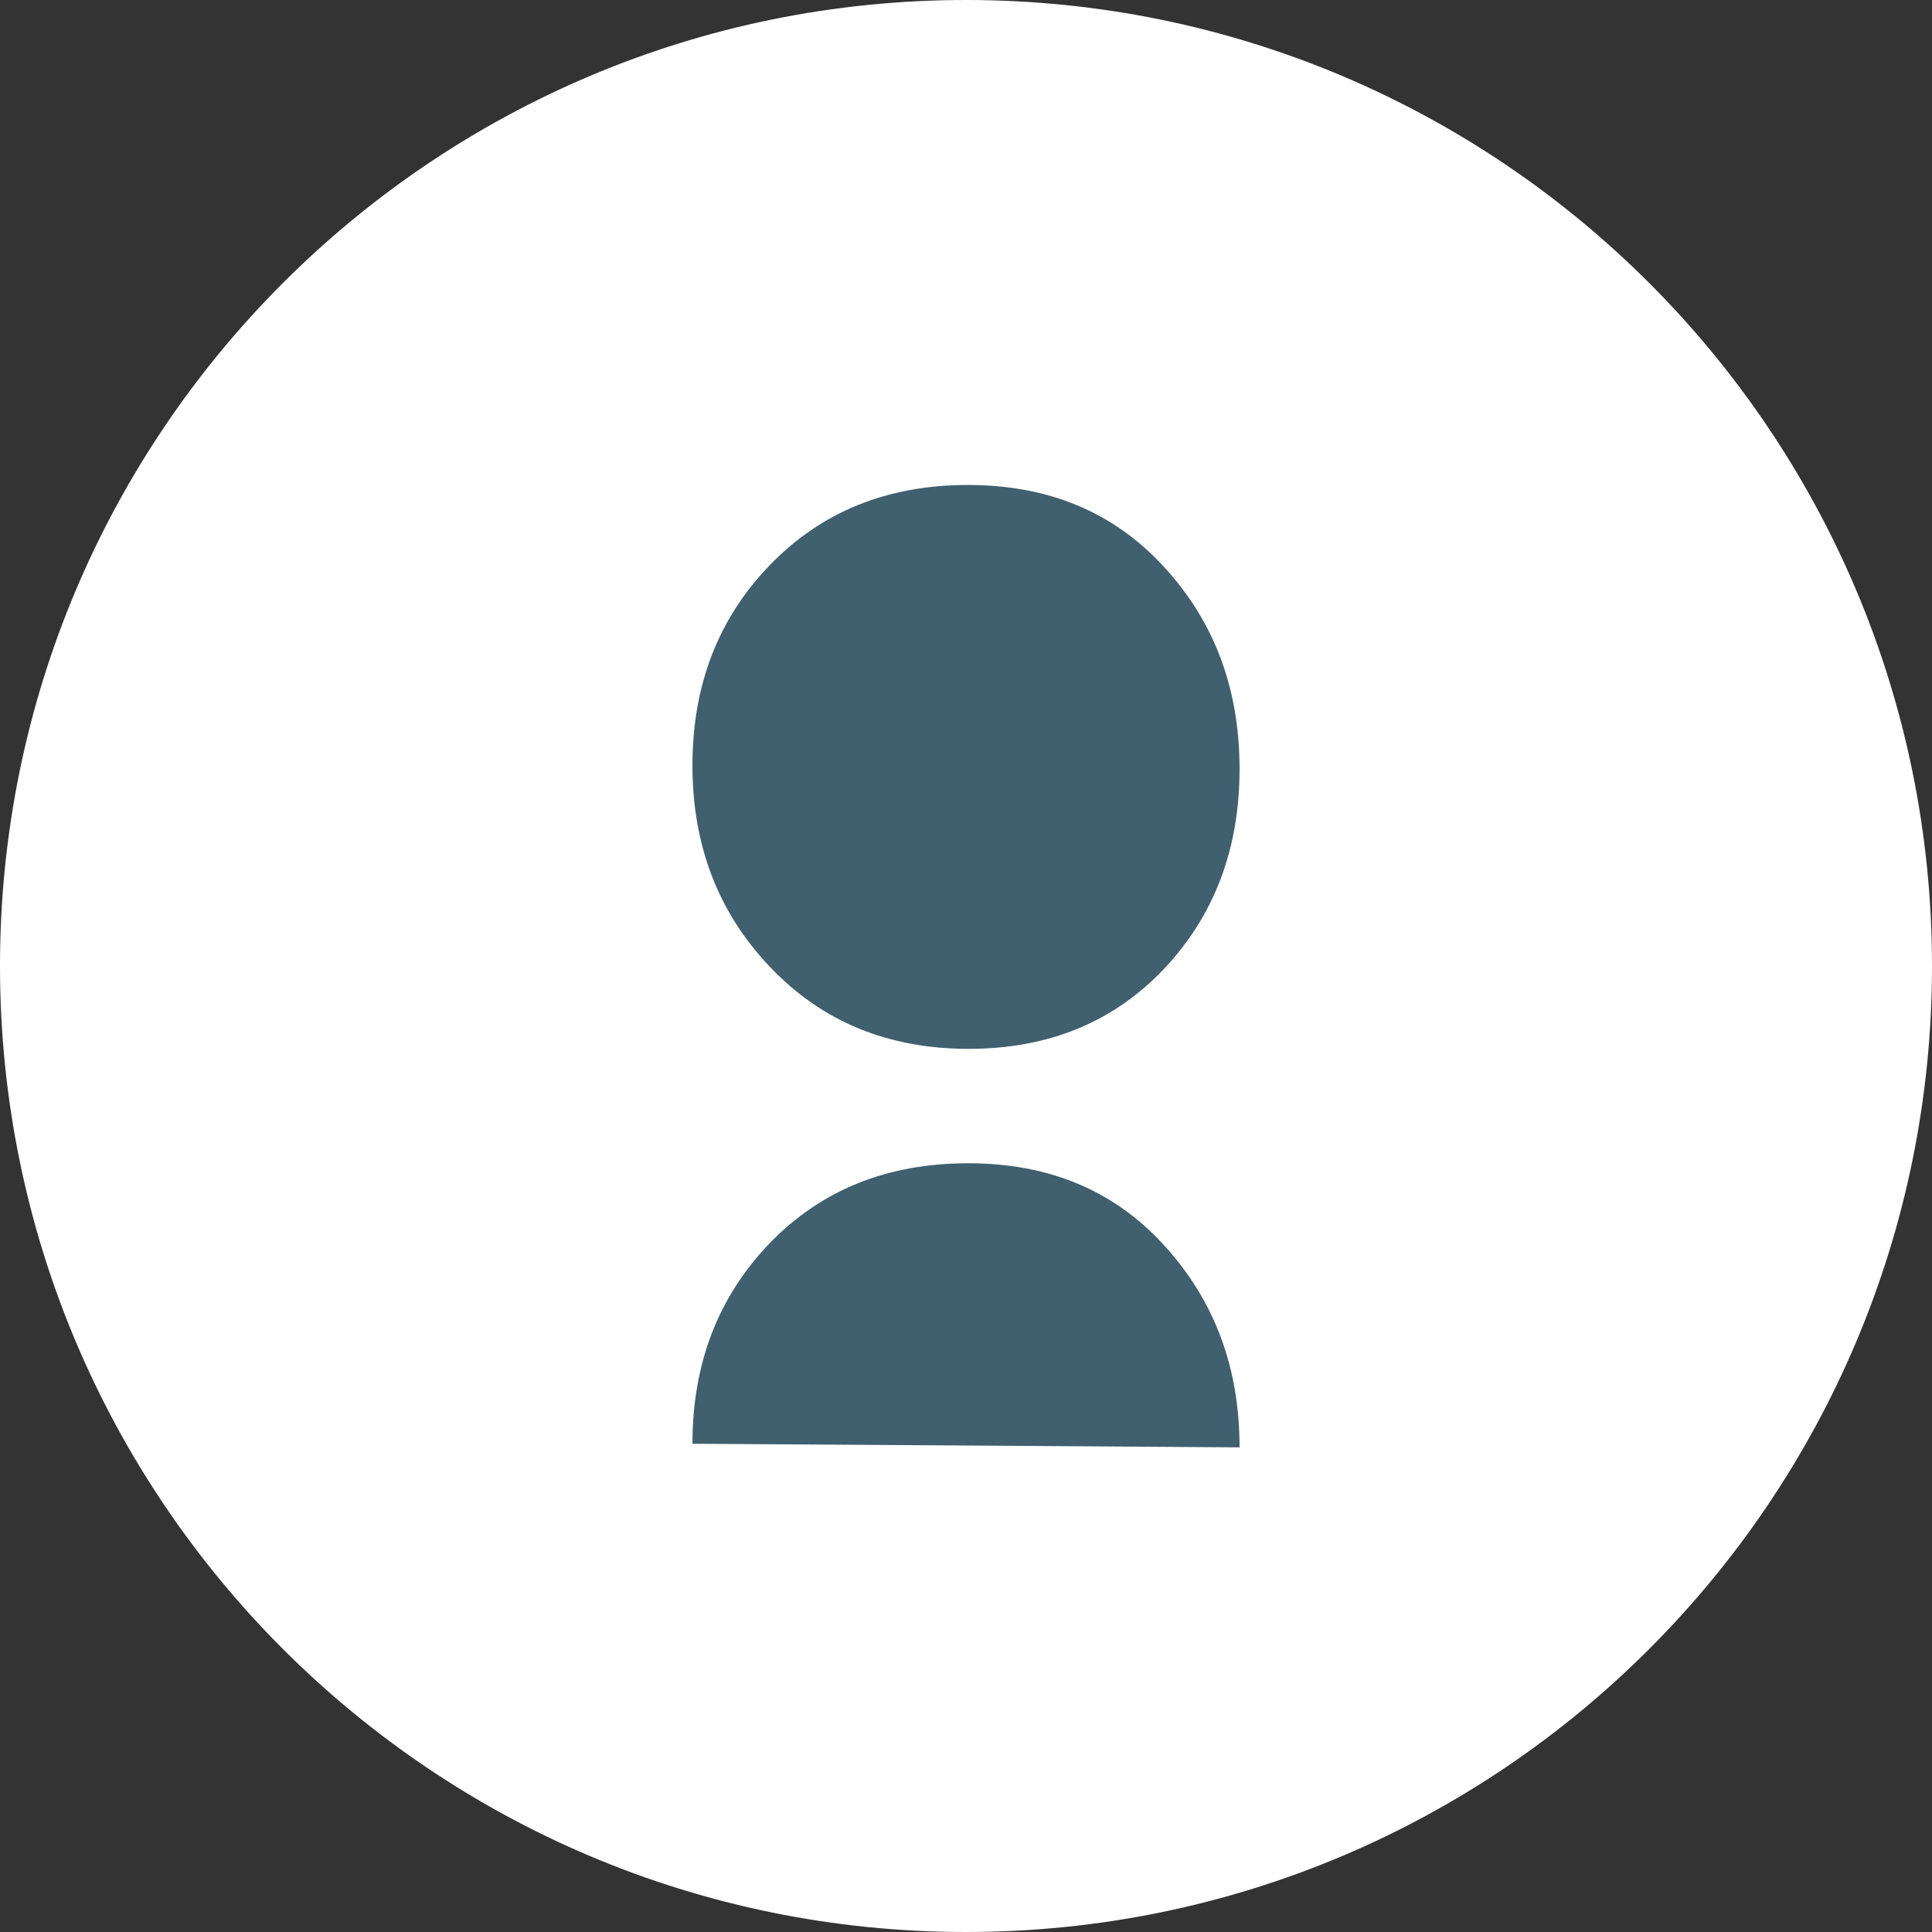
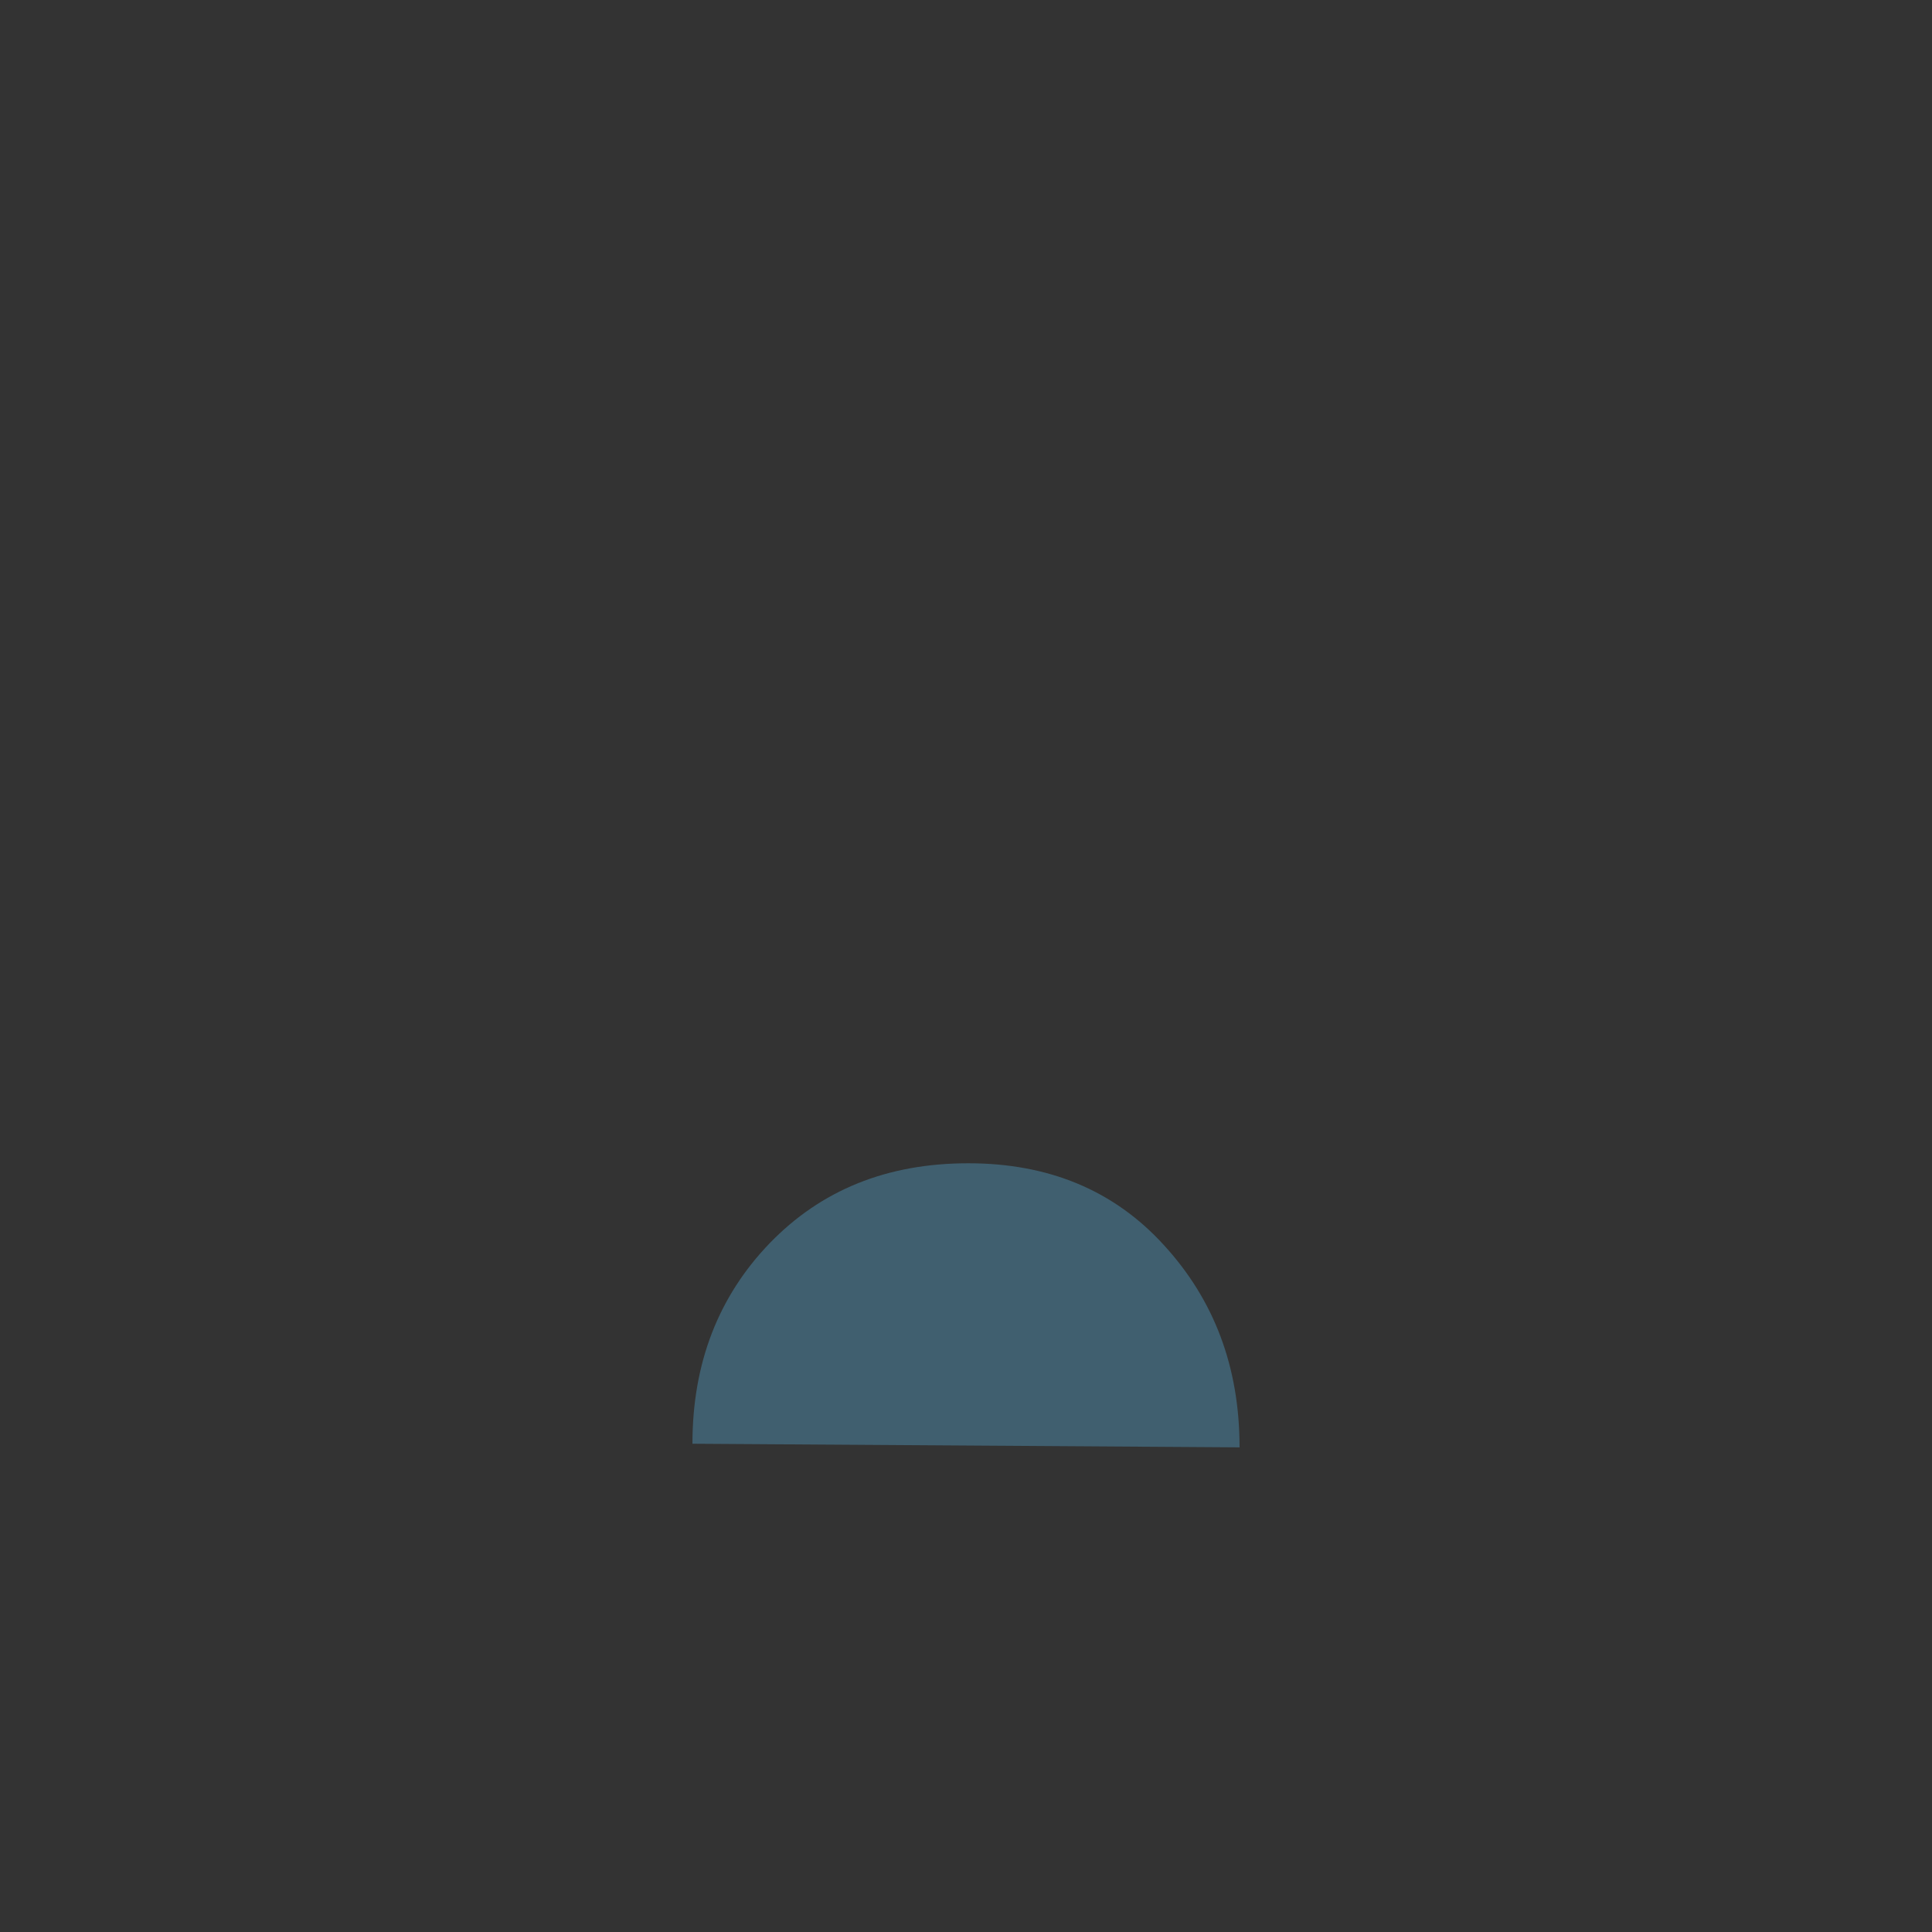
<svg xmlns="http://www.w3.org/2000/svg" id="Layer_1" viewBox="0 0 587.6 587.6">
  <rect x="0" y="0" width="587.6" height="587.6" fill="#333333" stroke="none" />
  <style>.st0{fill:#FFF}.st1{fill:#405f6fe3}</style>
-   <path id="XMLID_3_" class="st0" d="M587.6 293.8c0 162.3-131.5 293.8-293.8 293.8C131.6 587.6 0 456.1 0 293.8S131.6 0 293.8 0c162.3 0 293.8 131.5 293.8 293.8" />
-   <path id="XMLID_2_" class="st1" d="M294.6 319c-24.4 0-44.5-8.2-60.3-24.8-15.8-16.5-23.7-37-23.7-61.4 0-24.5 7.9-44.8 23.6-61 15.7-16.2 35.7-24.3 60.2-24.3 24.4 0 44.3 8.2 59.6 24.9 15.3 16.6 23 37 23 61.5 0 24.3-7.7 44.6-23 60.8-15.3 16.1-35 24.3-59.4 24.3" />
  <path id="XMLID_1_" class="st1" d="M210.6 439.1c0-24.5 7.9-44.8 23.5-61 15.7-16.2 35.7-24.3 60.4-24.3 24.4 0 44.3 8.2 59.5 24.9 15.3 16.7 23 37.1 23 61.5" />
</svg>